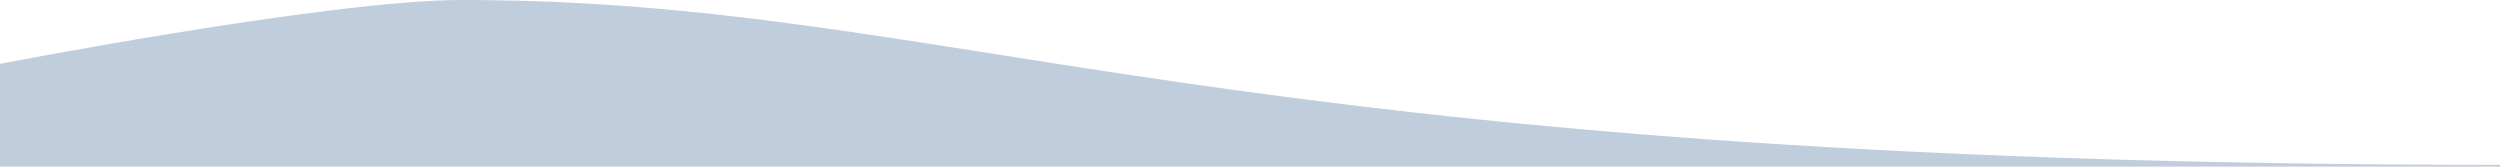
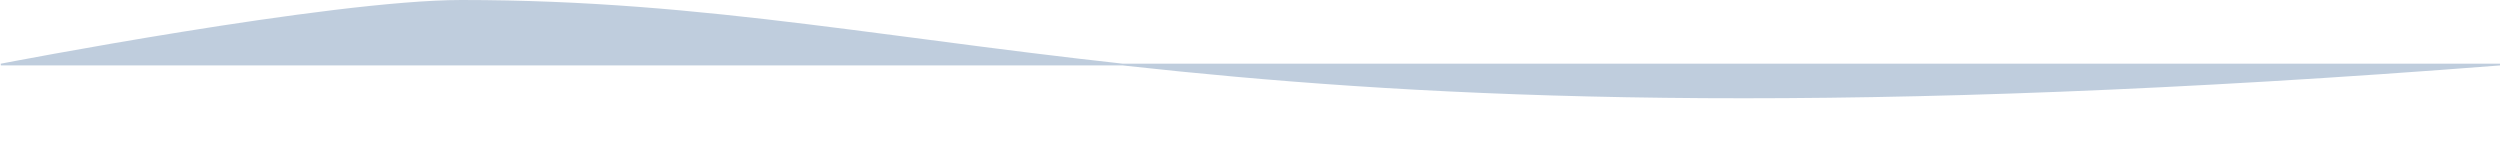
<svg xmlns="http://www.w3.org/2000/svg" version="1.1" id="a" x="0px" y="0px" viewBox="0 0 1440.5 96" style="enable-background:new 0 0 1440.5 96;" xml:space="preserve">
  <style type="text/css">
	.st0{fill:#BFCDDD;stroke:#BFCDDD;}
</style>
-   <path id="b" class="st0" d="M265.9,0.5C190.5,0.5,0.5,37.2,0.5,37.2v58.3h1440C692.7,95.5,552.4,0.5,265.9,0.5z" />
+   <path id="b" class="st0" d="M265.9,0.5C190.5,0.5,0.5,37.2,0.5,37.2h1440C692.7,95.5,552.4,0.5,265.9,0.5z" />
</svg>